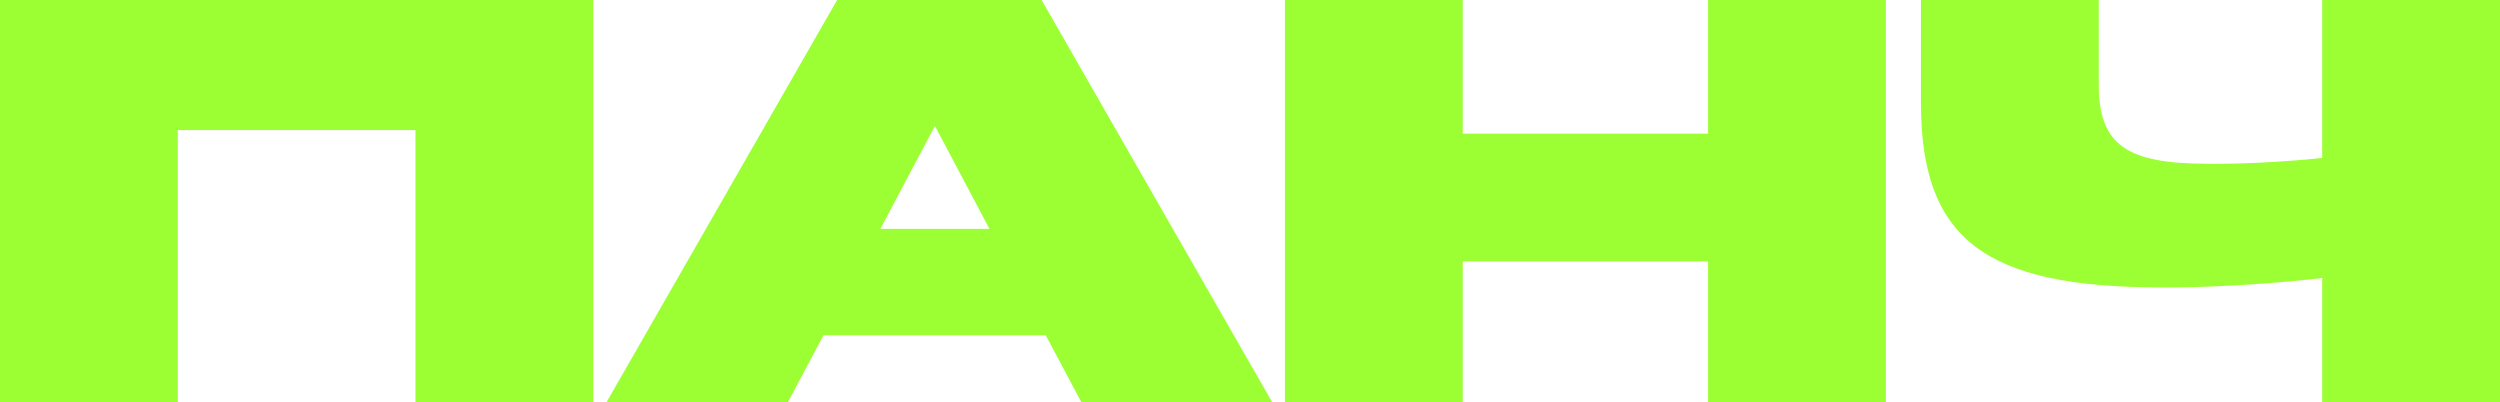
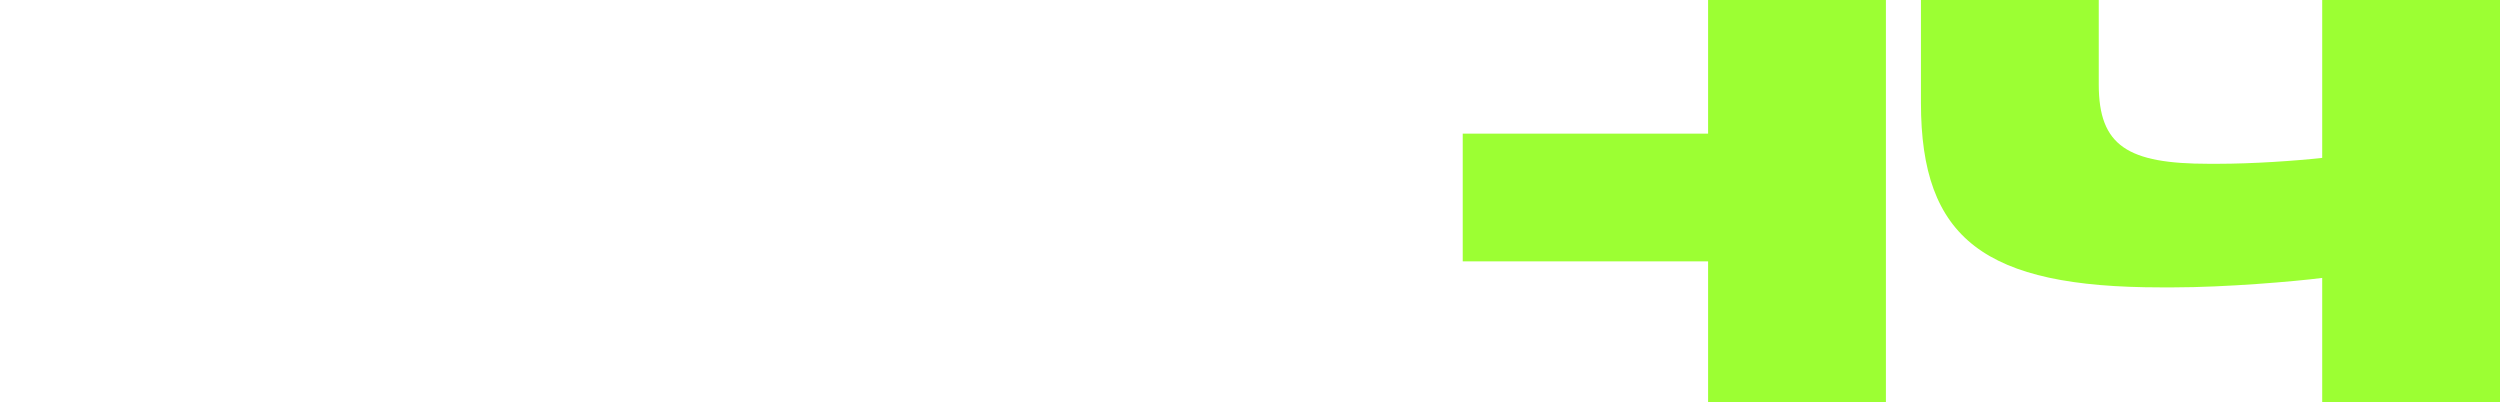
<svg xmlns="http://www.w3.org/2000/svg" width="143" height="23" viewBox="0 0 143 23" fill="none">
-   <path d="M33.935 23V0H0V23H10.171V7.441H23.765V23H33.935Z" fill="#9CFF33" />
-   <path d="M61.851 23H72.767L59.58 0H47.884L34.696 23H45.07L47.104 19.178H59.817L61.851 23ZM53.477 7.204L56.596 13.09H50.358L53.477 7.204Z" fill="#9CFF33" />
-   <path d="M107.874 23V0H97.703V7.644H83.668V0H73.498V23H83.668V14.95H97.703V23H107.874Z" fill="#9CFF33" />
+   <path d="M107.874 23V0H97.703V7.644H83.668V0V23H83.668V14.95H97.703V23H107.874Z" fill="#9CFF33" />
  <path d="M109.878 0V5.885C109.878 13.665 113.506 16.438 123.608 16.438H124.32C127.27 16.438 131.27 16.1 132.83 15.897V23H143V0H132.83V9.031C131.304 9.2 128.863 9.369 126.829 9.369H126.354C121.71 9.369 120.049 8.354 120.049 4.837V0H109.878Z" fill="#9CFF33" />
</svg>